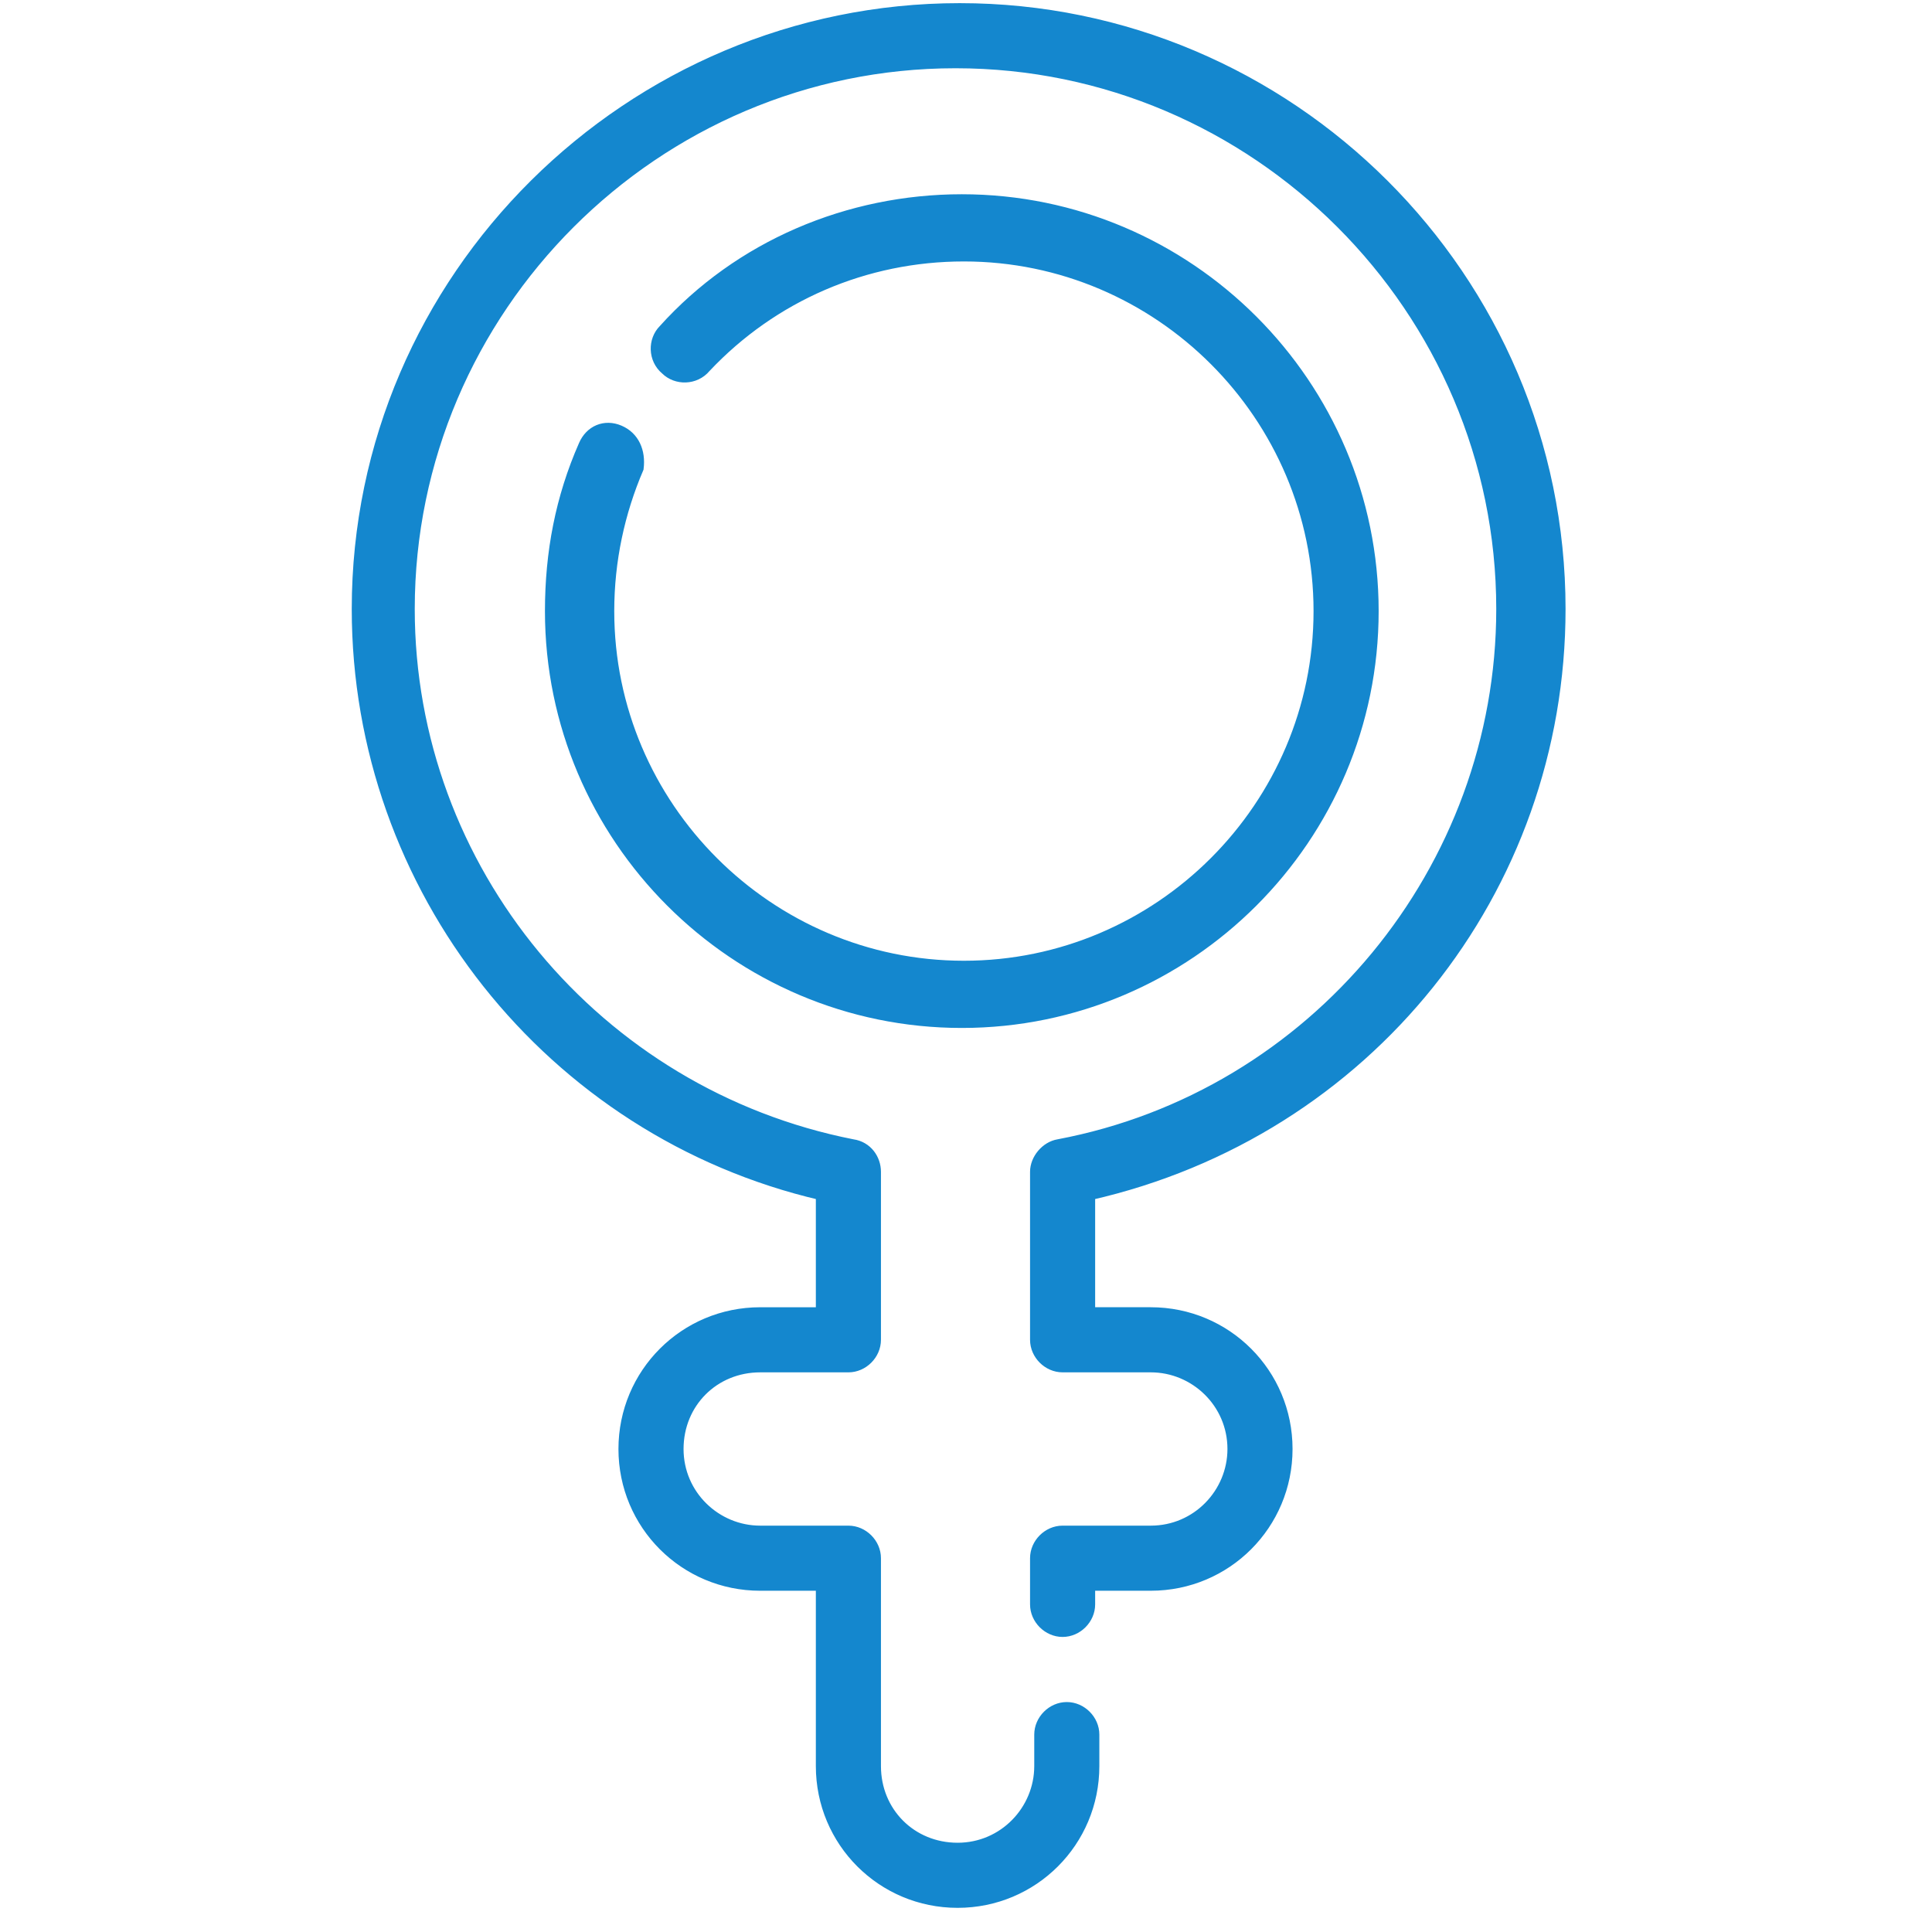
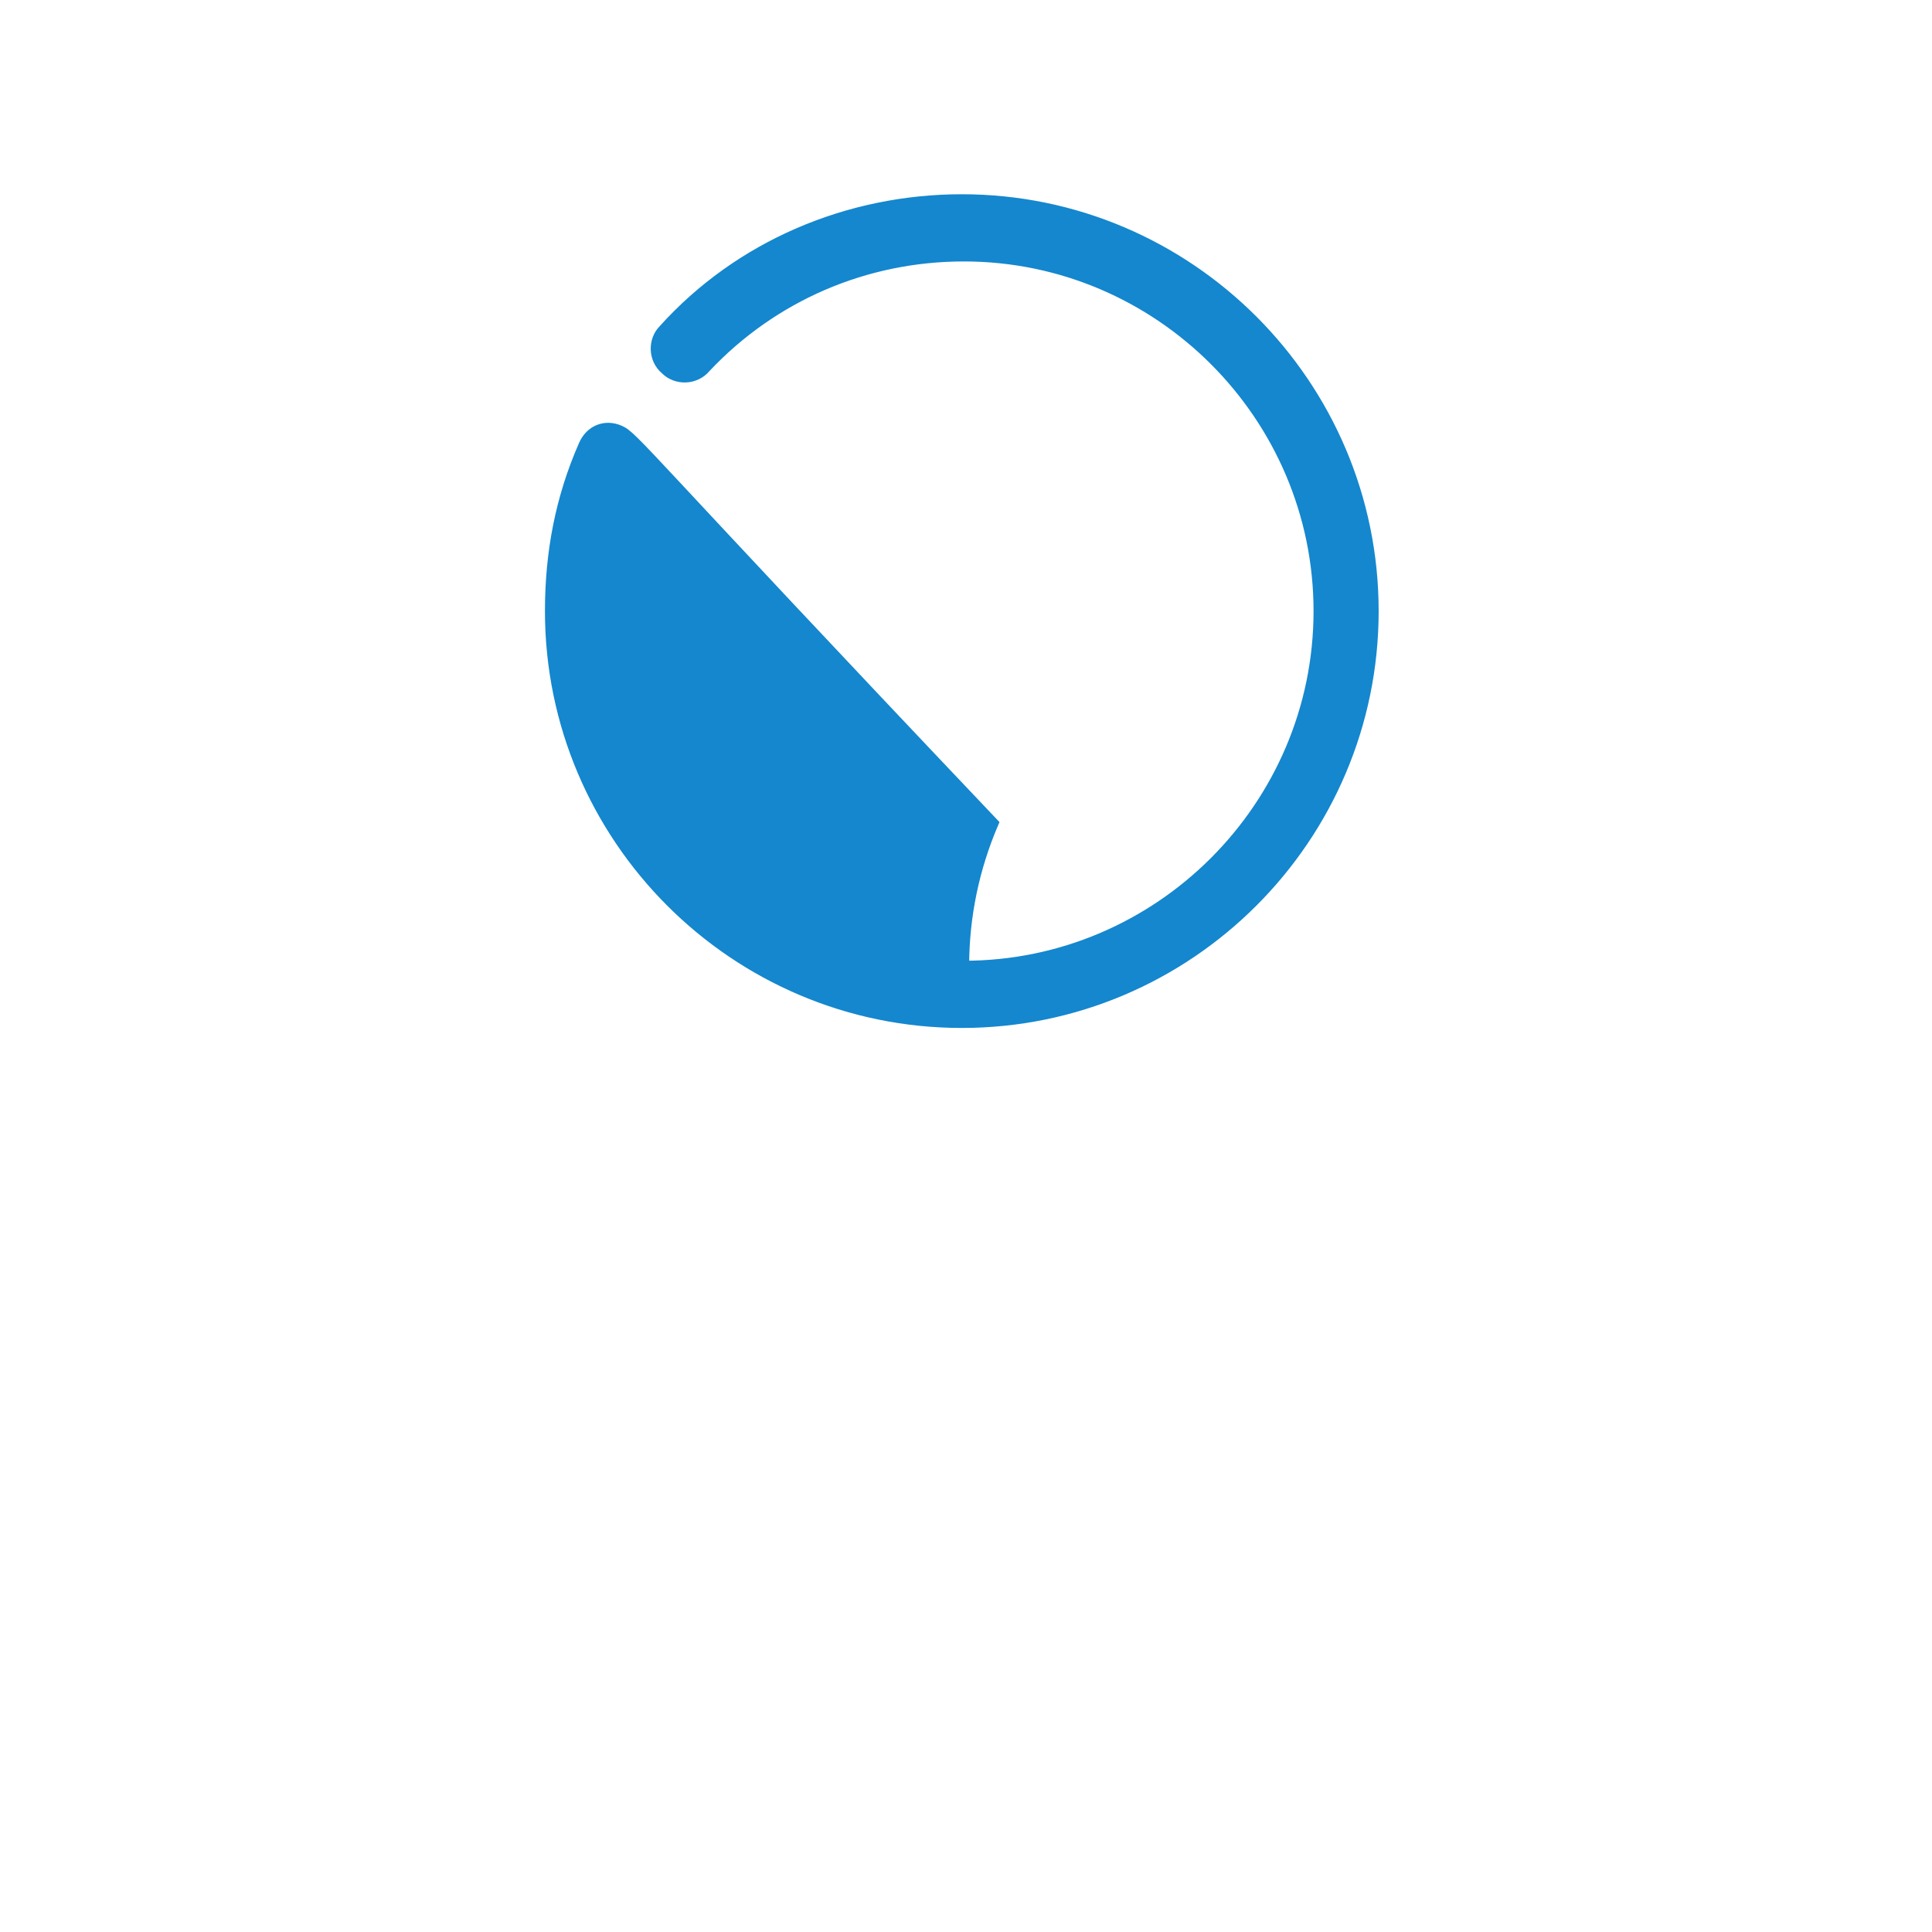
<svg xmlns="http://www.w3.org/2000/svg" version="1.1" id="Layer_1" x="0px" y="0px" viewBox="0 0 92 92" style="enable-background:new 0 0 92 92;" xml:space="preserve">
  <style type="text/css">
	.st0{fill:#1487CE;stroke:#1487CE;stroke-width:0.5;stroke-miterlimit:10;}
</style>
  <g>
    <g>
-       <path class="st0" d="M29.5,20.5c-0.7-0.3-1.4,0-1.7,0.7c-1.1,2.5-1.6,5.1-1.6,7.9c0,10.8,8.8,19.6,19.6,19.6s19.6-8.8,19.6-19.6    S56.6,9.5,45.8,9.5c-5.4,0-10.6,2.2-14.2,6.2c-0.5,0.5-0.5,1.4,0.1,1.9c0.5,0.5,1.4,0.5,1.9-0.1c3.2-3.4,7.6-5.3,12.3-5.3    c9.3,0,16.9,7.6,16.9,16.9S55.2,46,45.9,46S29,38.4,29,29.1c0-2.4,0.5-4.7,1.4-6.8C30.5,21.5,30.2,20.8,29.5,20.5L29.5,20.5z" />
-       <path class="st0" d="M74.3,29c0-15.8-12.9-28.6-28.6-28.6S17,13.2,17,29c0,13.3,9.2,24.9,22.1,27.9v5.6h-2.9    c-3.6,0-6.5,2.9-6.5,6.5s2.9,6.5,6.5,6.5h2.9v8.6c0,3.6,2.9,6.5,6.5,6.5s6.5-2.9,6.5-6.5v-1.5c0-0.7-0.6-1.3-1.3-1.3    s-1.3,0.6-1.3,1.3v1.5c0,2.1-1.7,3.9-3.9,3.9s-3.9-1.7-3.9-3.9v-9.9c0-0.7-0.6-1.3-1.3-1.3h-4.2c-2.1,0-3.9-1.7-3.9-3.9    c0-2.2,1.7-3.9,3.9-3.9h4.2c0.7,0,1.3-0.6,1.3-1.3v-8c0-0.6-0.4-1.2-1.1-1.3C28.4,52.1,19.5,41.4,19.5,29c0-14.3,11.7-26,26-26    s26,11.7,26,26c0,12.4-8.9,23.2-21.1,25.5c-0.6,0.1-1.1,0.7-1.1,1.3v8c0,0.7,0.6,1.3,1.3,1.3h4.2c2.1,0,3.9,1.7,3.9,3.9    c0,2.1-1.7,3.9-3.9,3.9h-4.2c-0.7,0-1.3,0.6-1.3,1.3v2.2c0,0.7,0.6,1.3,1.3,1.3s1.3-0.6,1.3-1.3v-0.9h2.9c3.6,0,6.5-2.9,6.5-6.5    s-2.9-6.5-6.5-6.5h-2.9v-5.6C65.1,53.9,74.3,42.4,74.3,29L74.3,29z" />
+       <path class="st0" d="M29.5,20.5c-0.7-0.3-1.4,0-1.7,0.7c-1.1,2.5-1.6,5.1-1.6,7.9c0,10.8,8.8,19.6,19.6,19.6s19.6-8.8,19.6-19.6    S56.6,9.5,45.8,9.5c-5.4,0-10.6,2.2-14.2,6.2c-0.5,0.5-0.5,1.4,0.1,1.9c0.5,0.5,1.4,0.5,1.9-0.1c3.2-3.4,7.6-5.3,12.3-5.3    c9.3,0,16.9,7.6,16.9,16.9S55.2,46,45.9,46c0-2.4,0.5-4.7,1.4-6.8C30.5,21.5,30.2,20.8,29.5,20.5L29.5,20.5z" />
    </g>
  </g>
</svg>